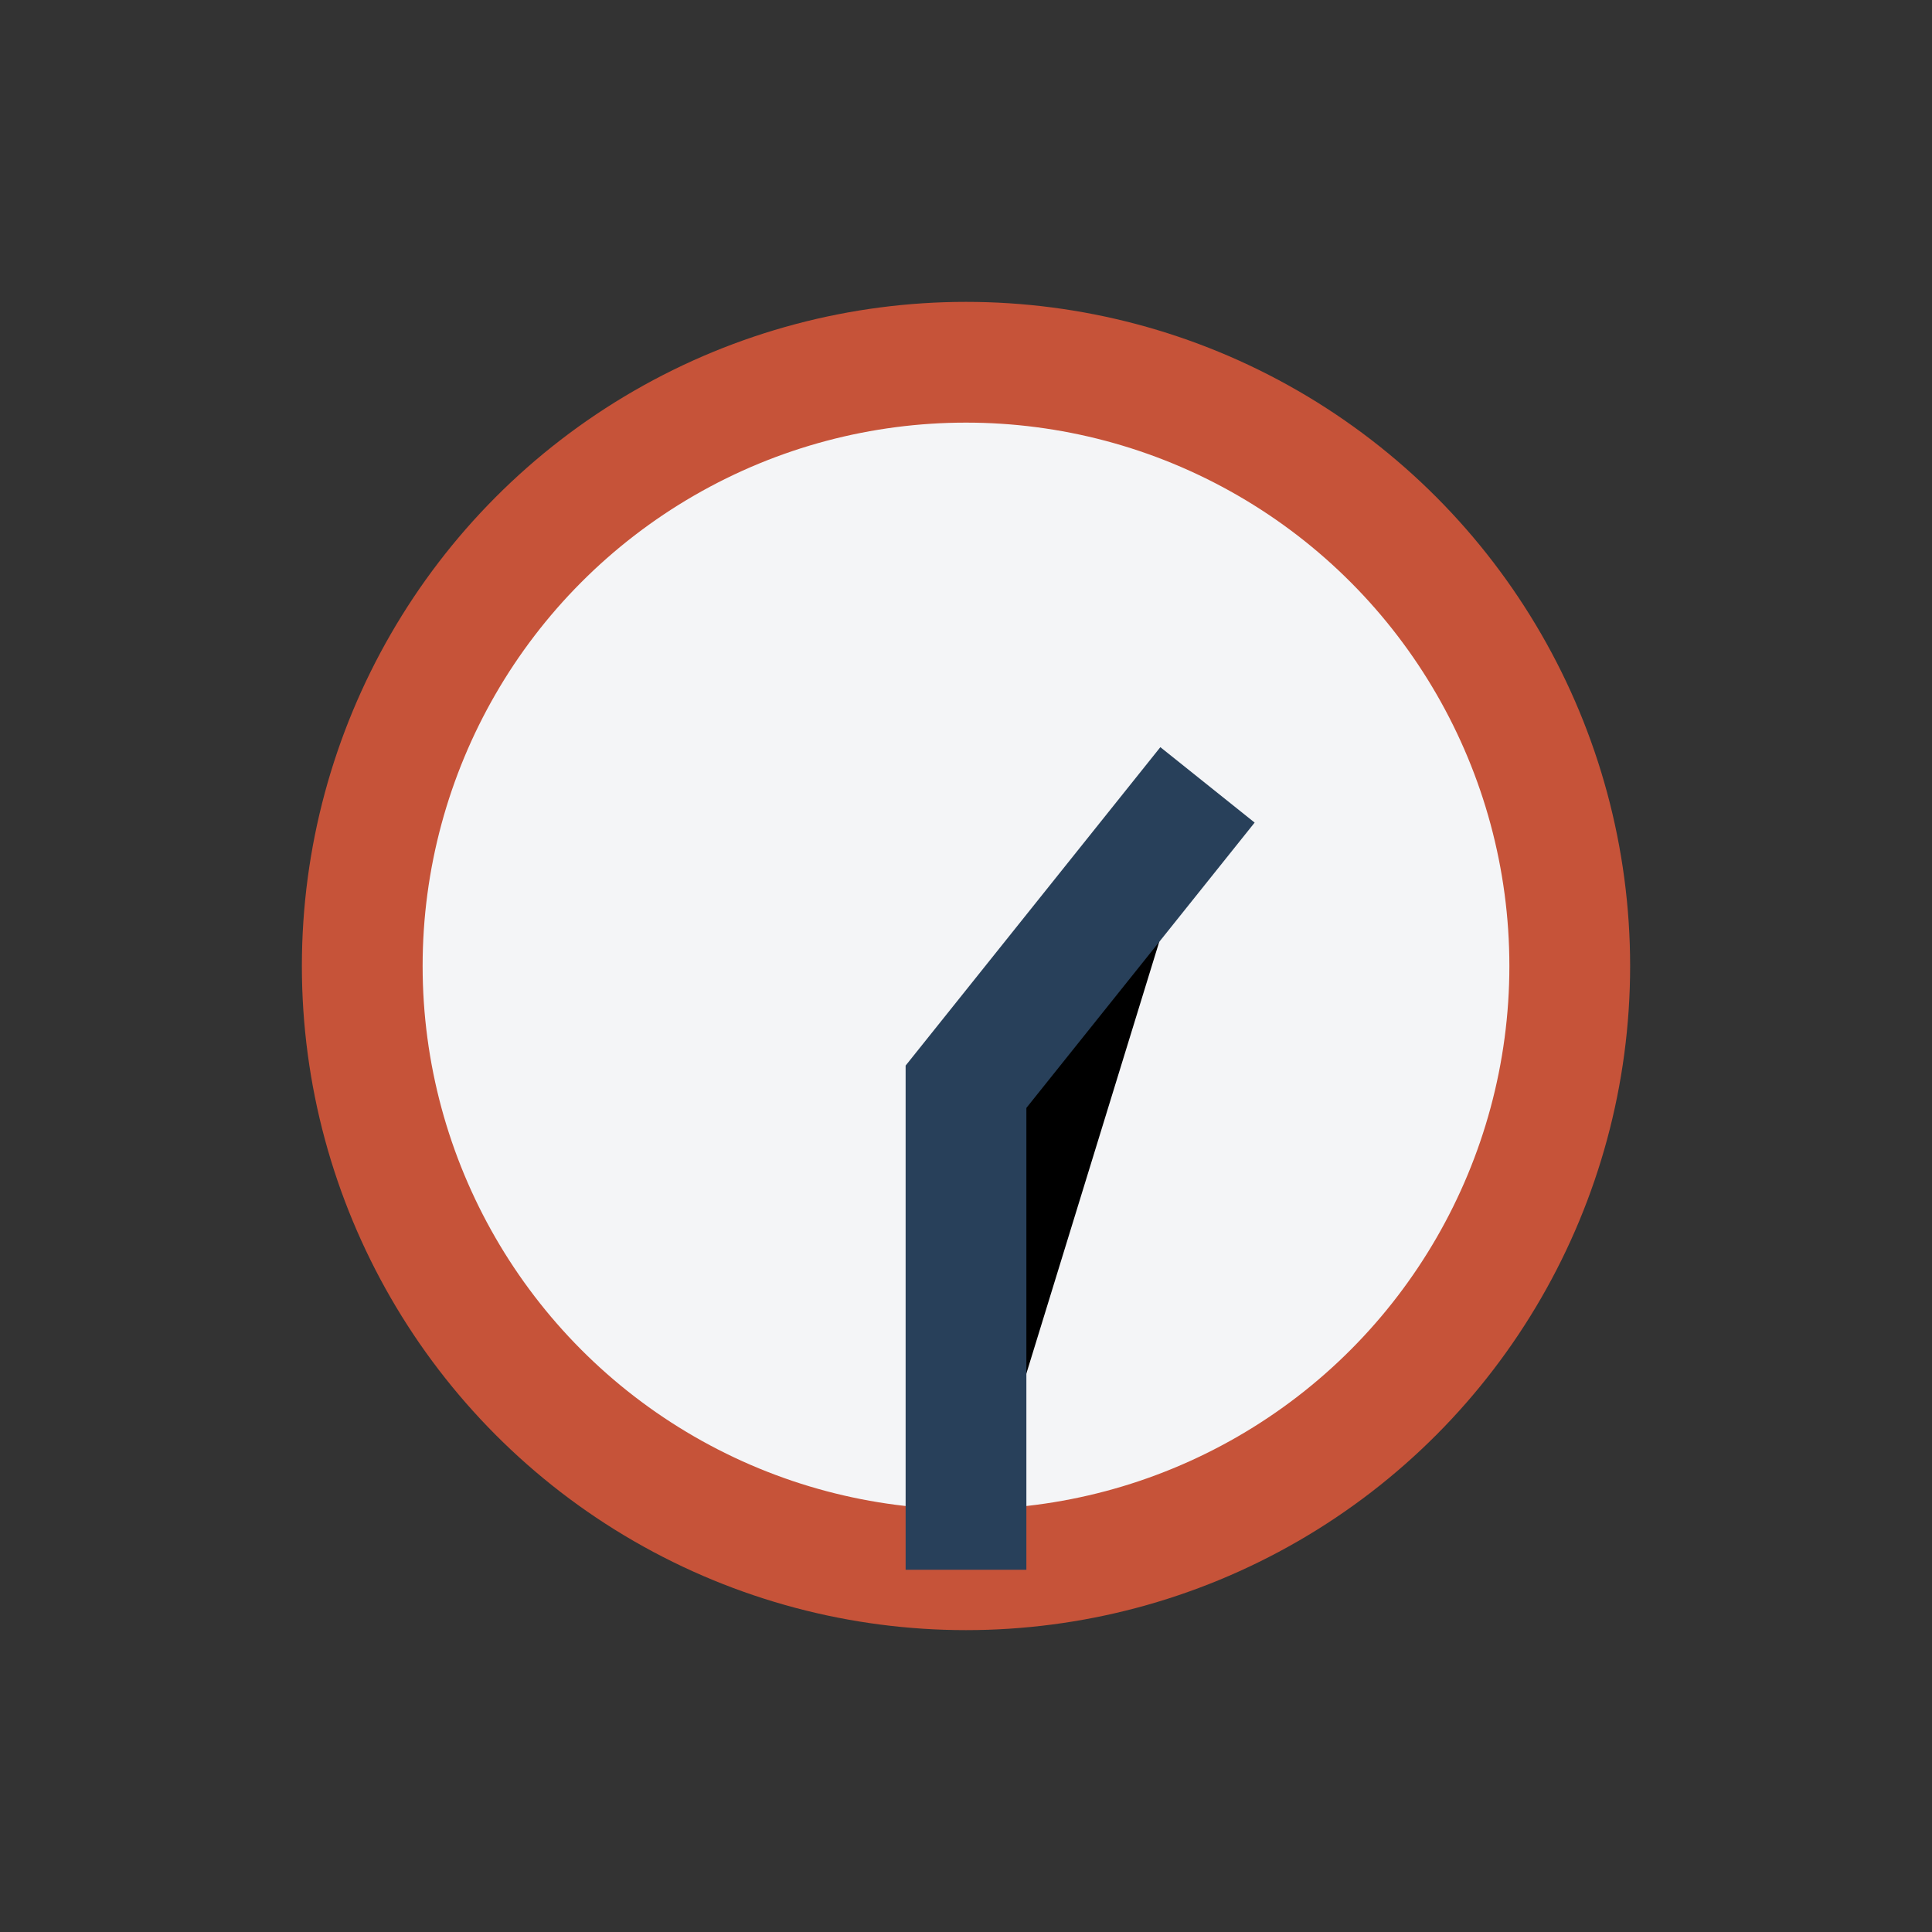
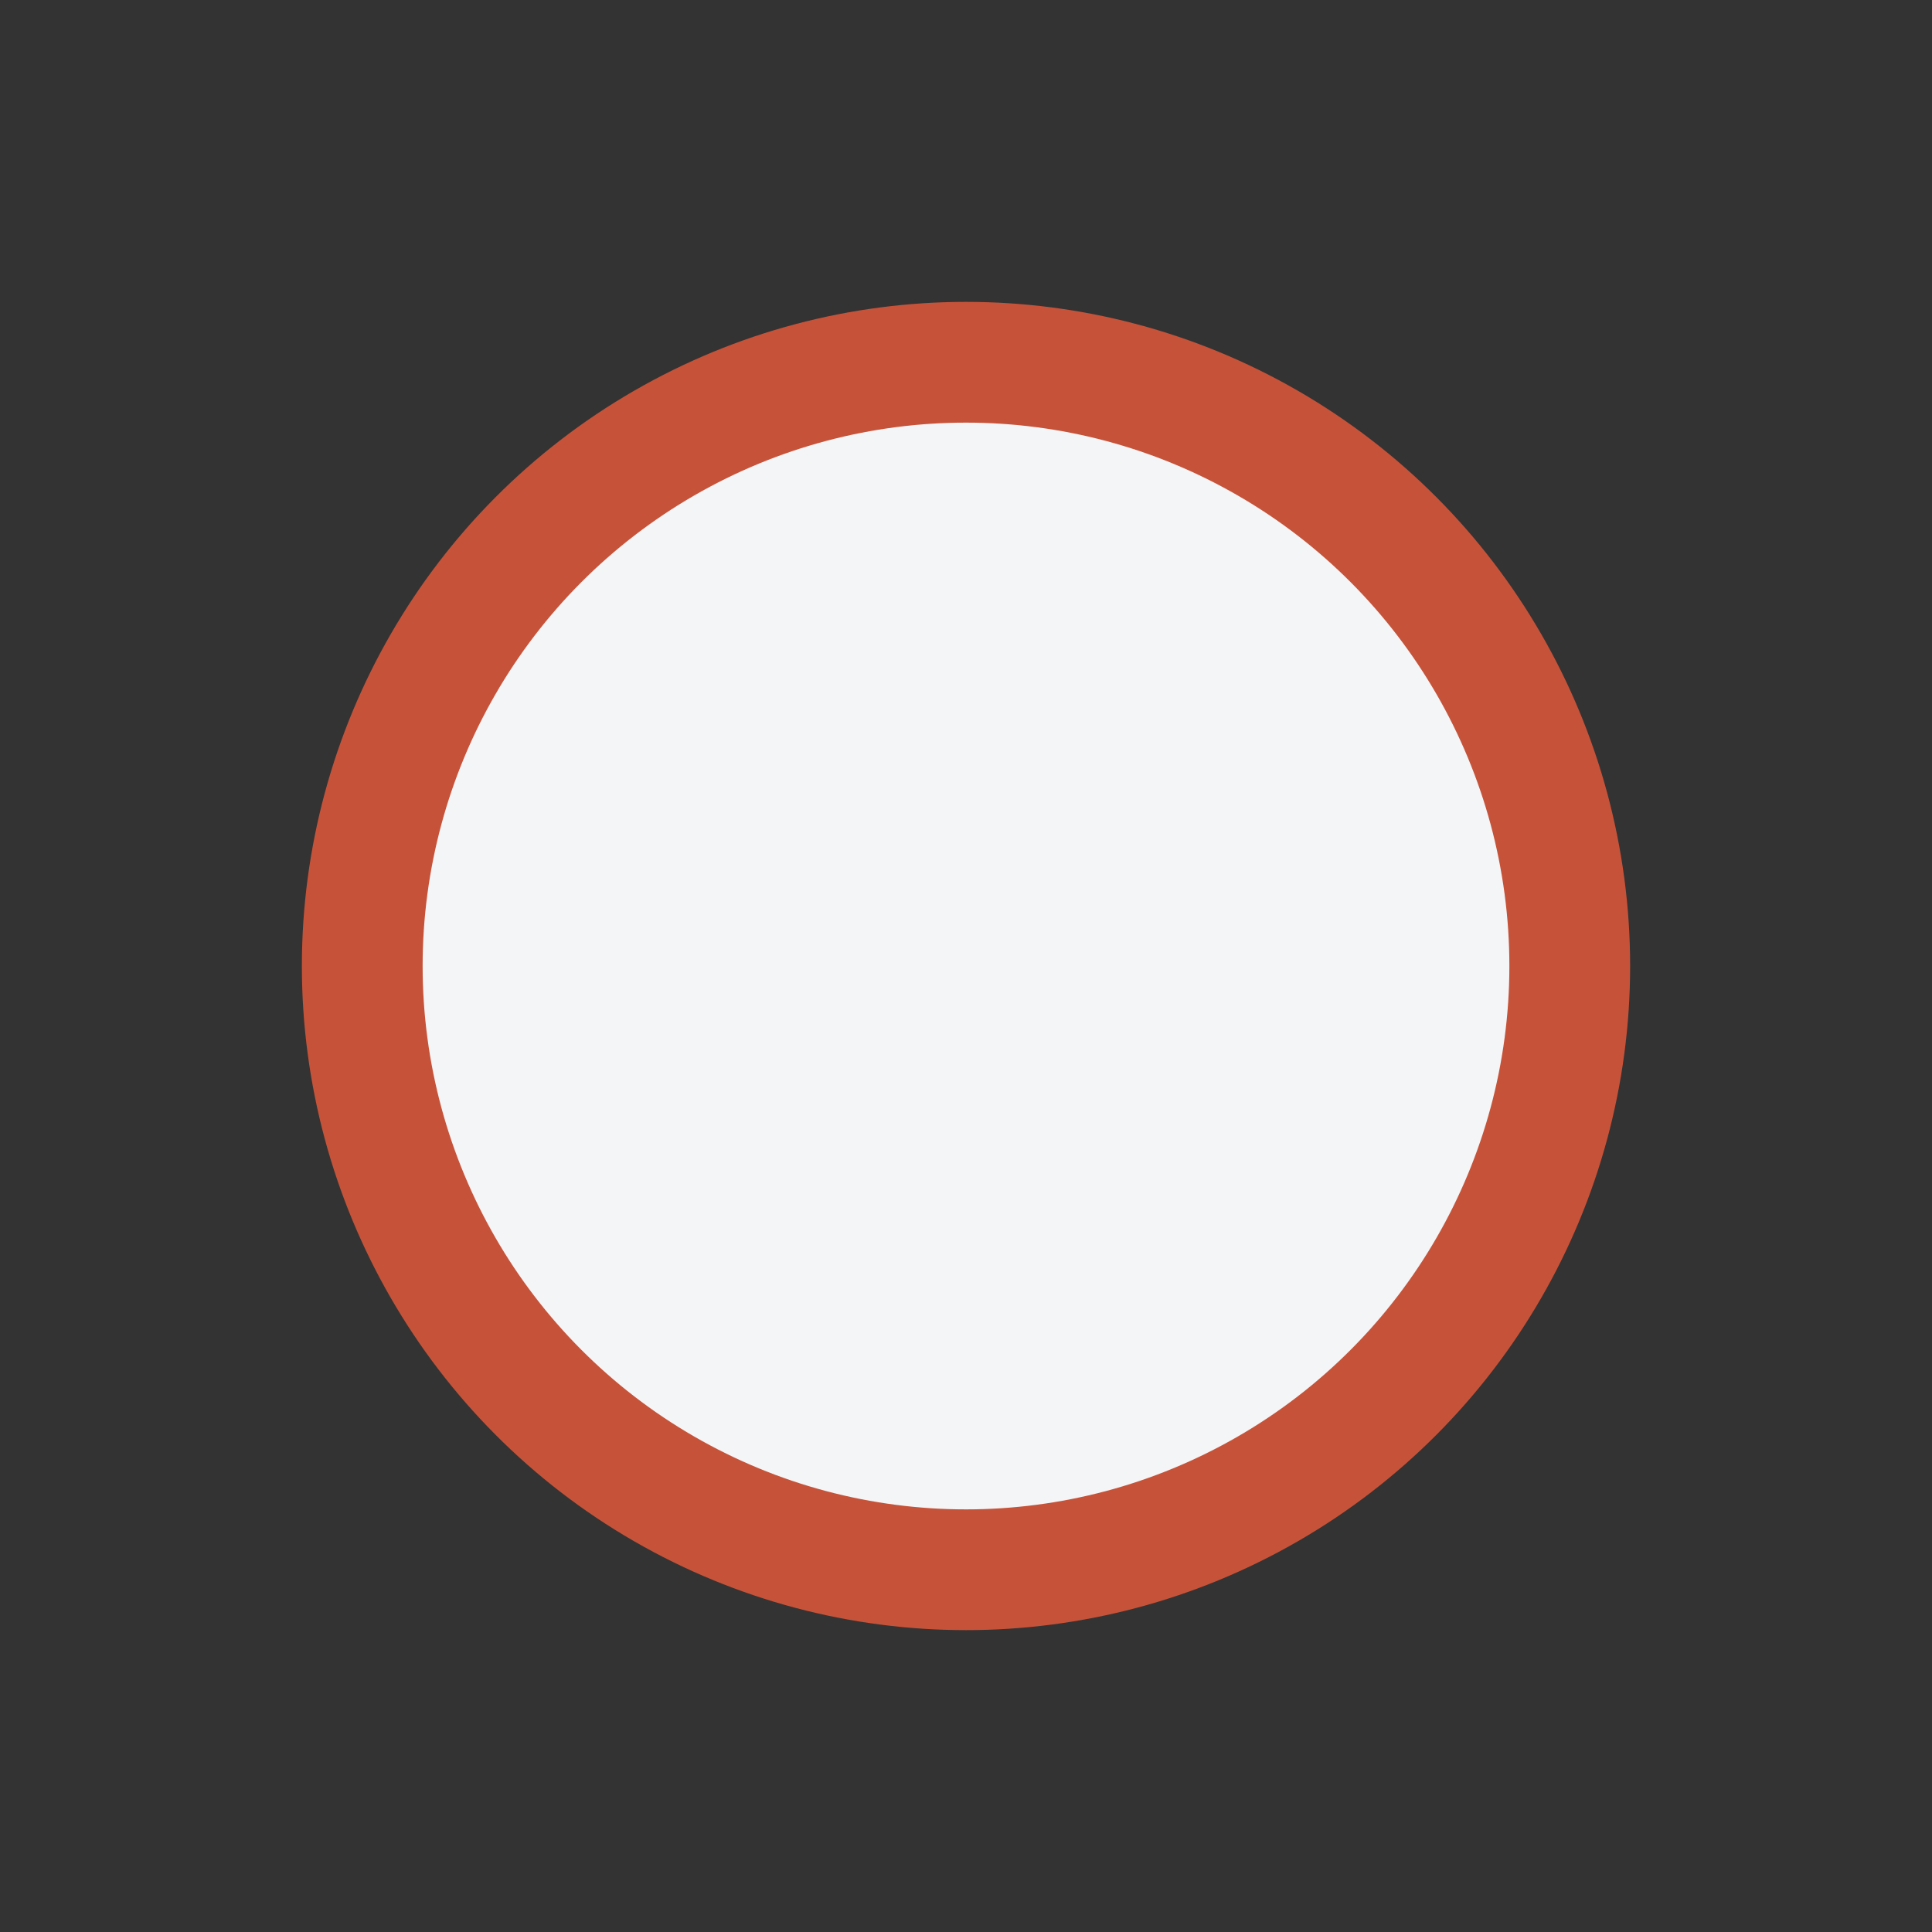
<svg xmlns="http://www.w3.org/2000/svg" viewBox="0 0 32 32" width="32" height="32">
  <rect x="0" y="0" width="32" height="32" fill="#333333" stroke="none" />
  <circle cx="16" cy="16" r="10" fill="#F4F5F7" stroke="#C65339" stroke-width="2" />
-   <path d="M16 26v-8l4-5" stroke="#28405A" stroke-width="2" />
</svg>